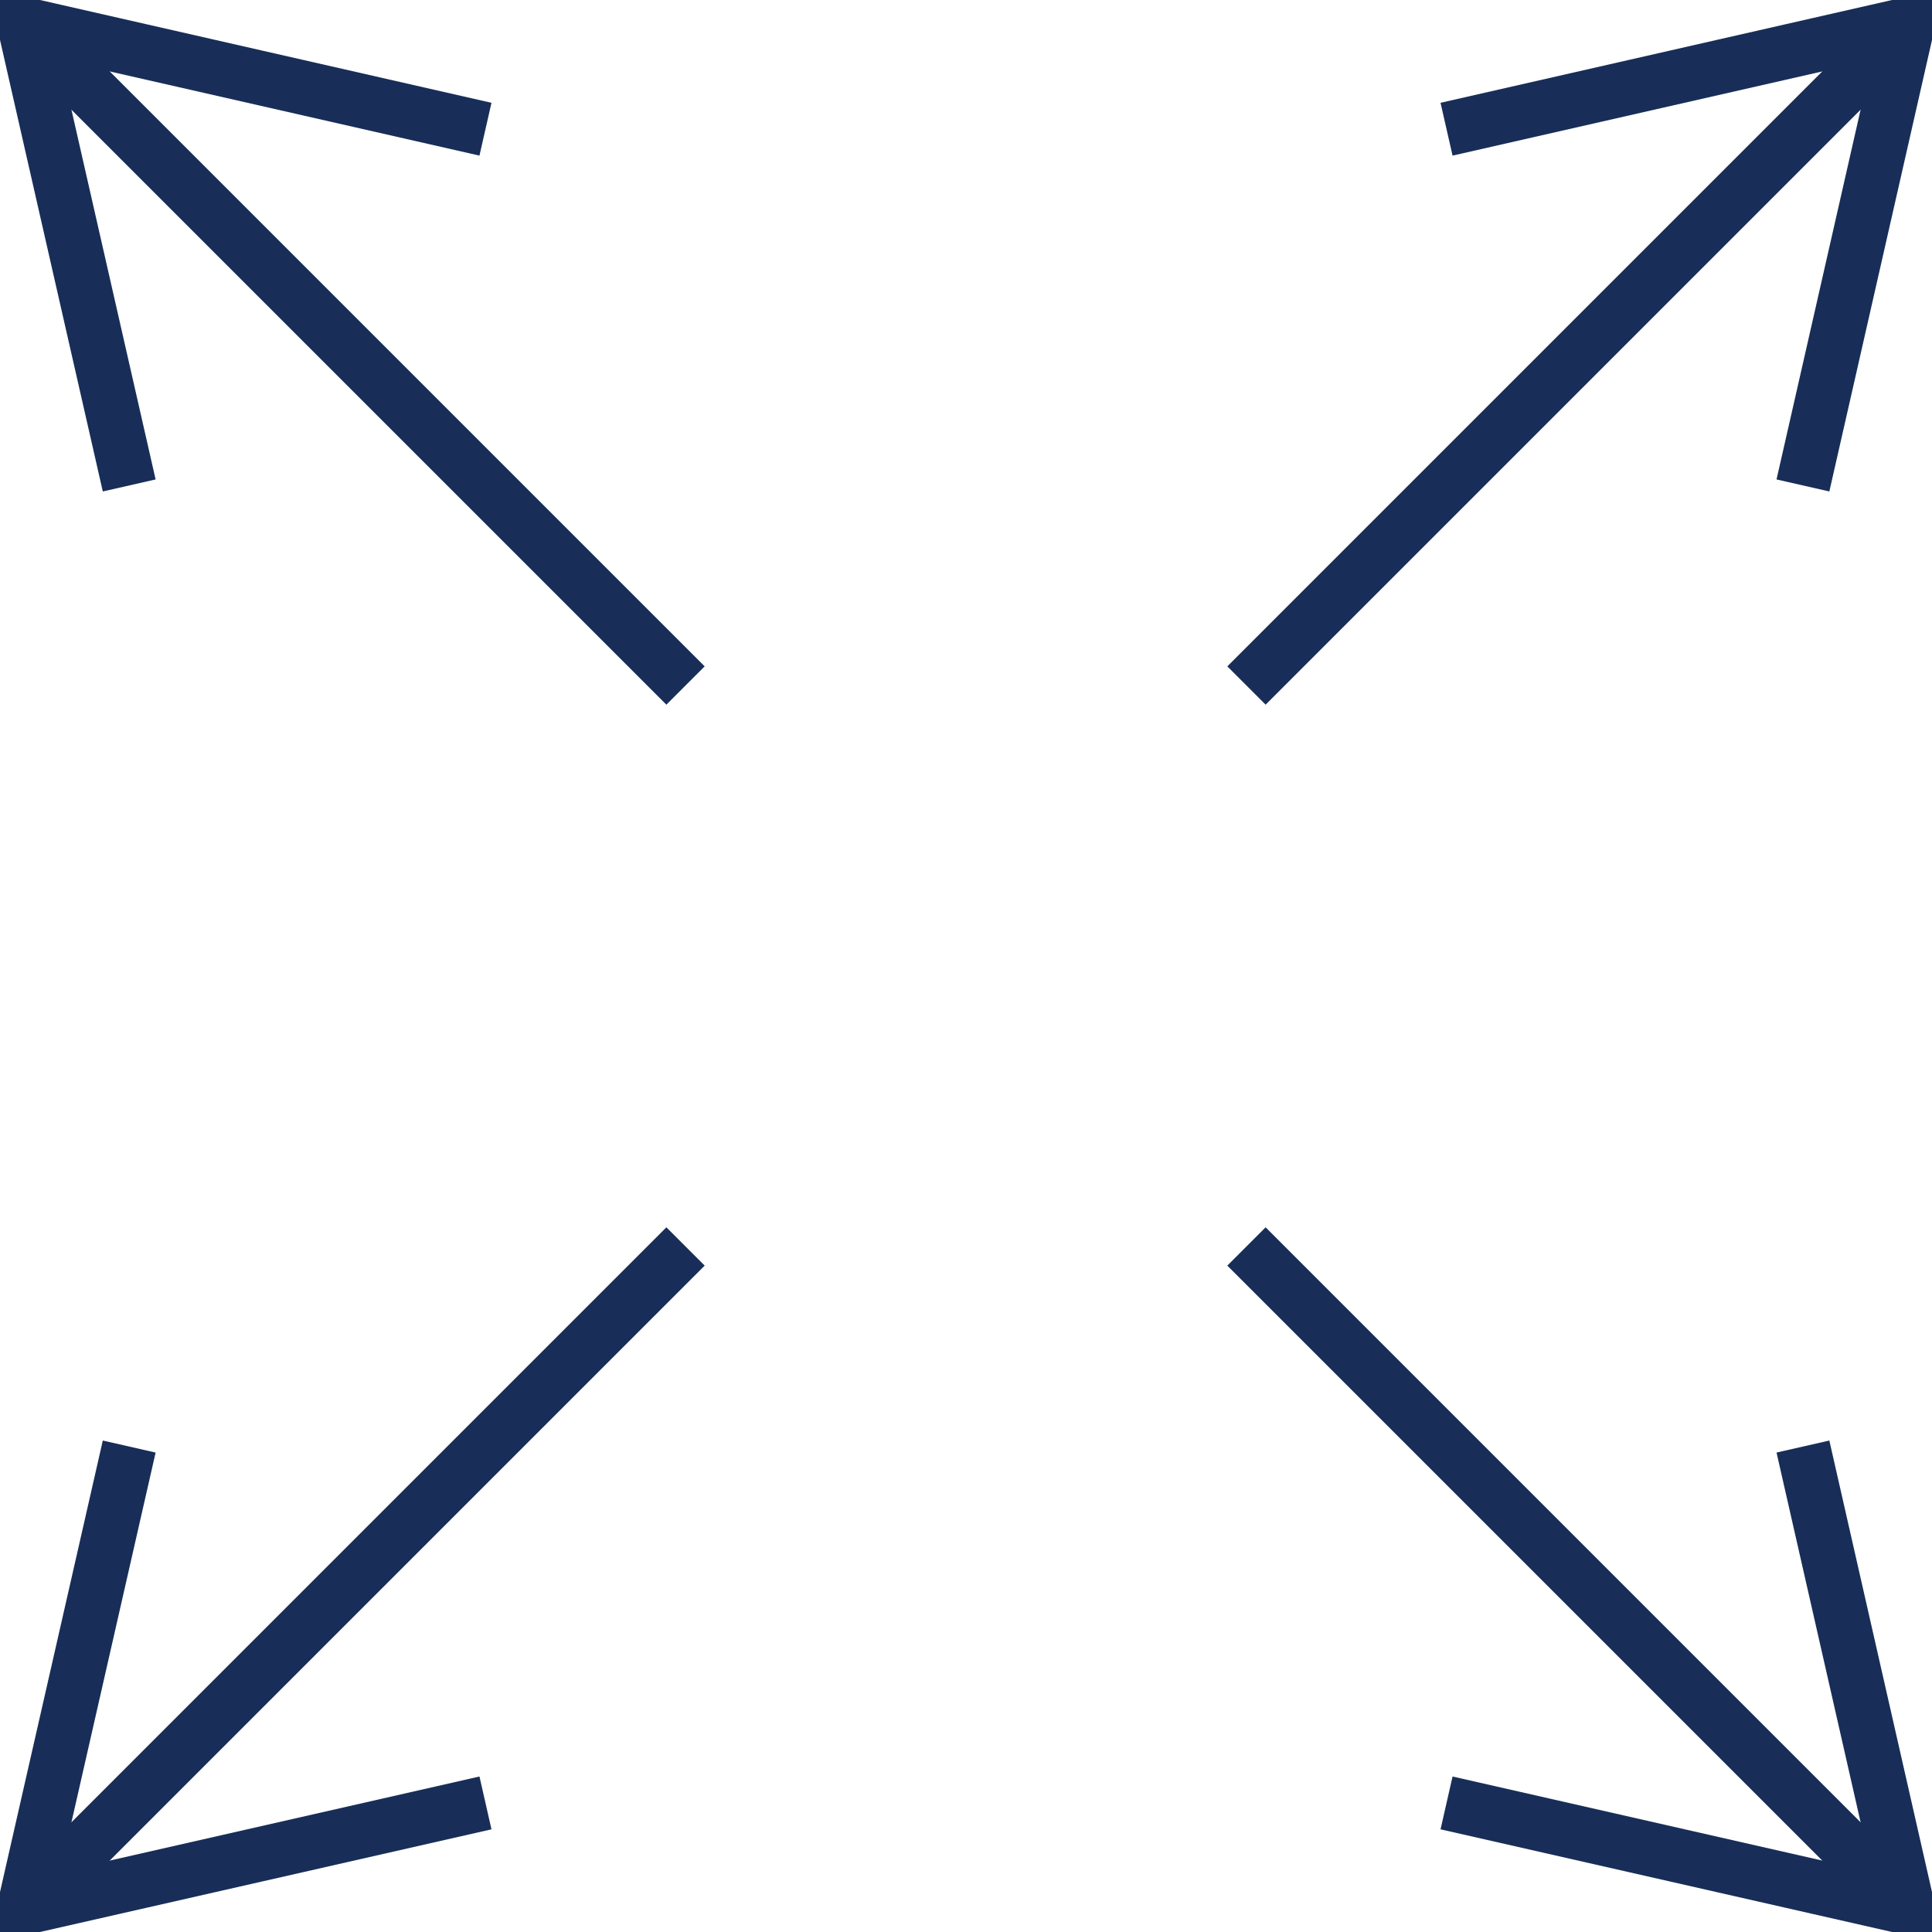
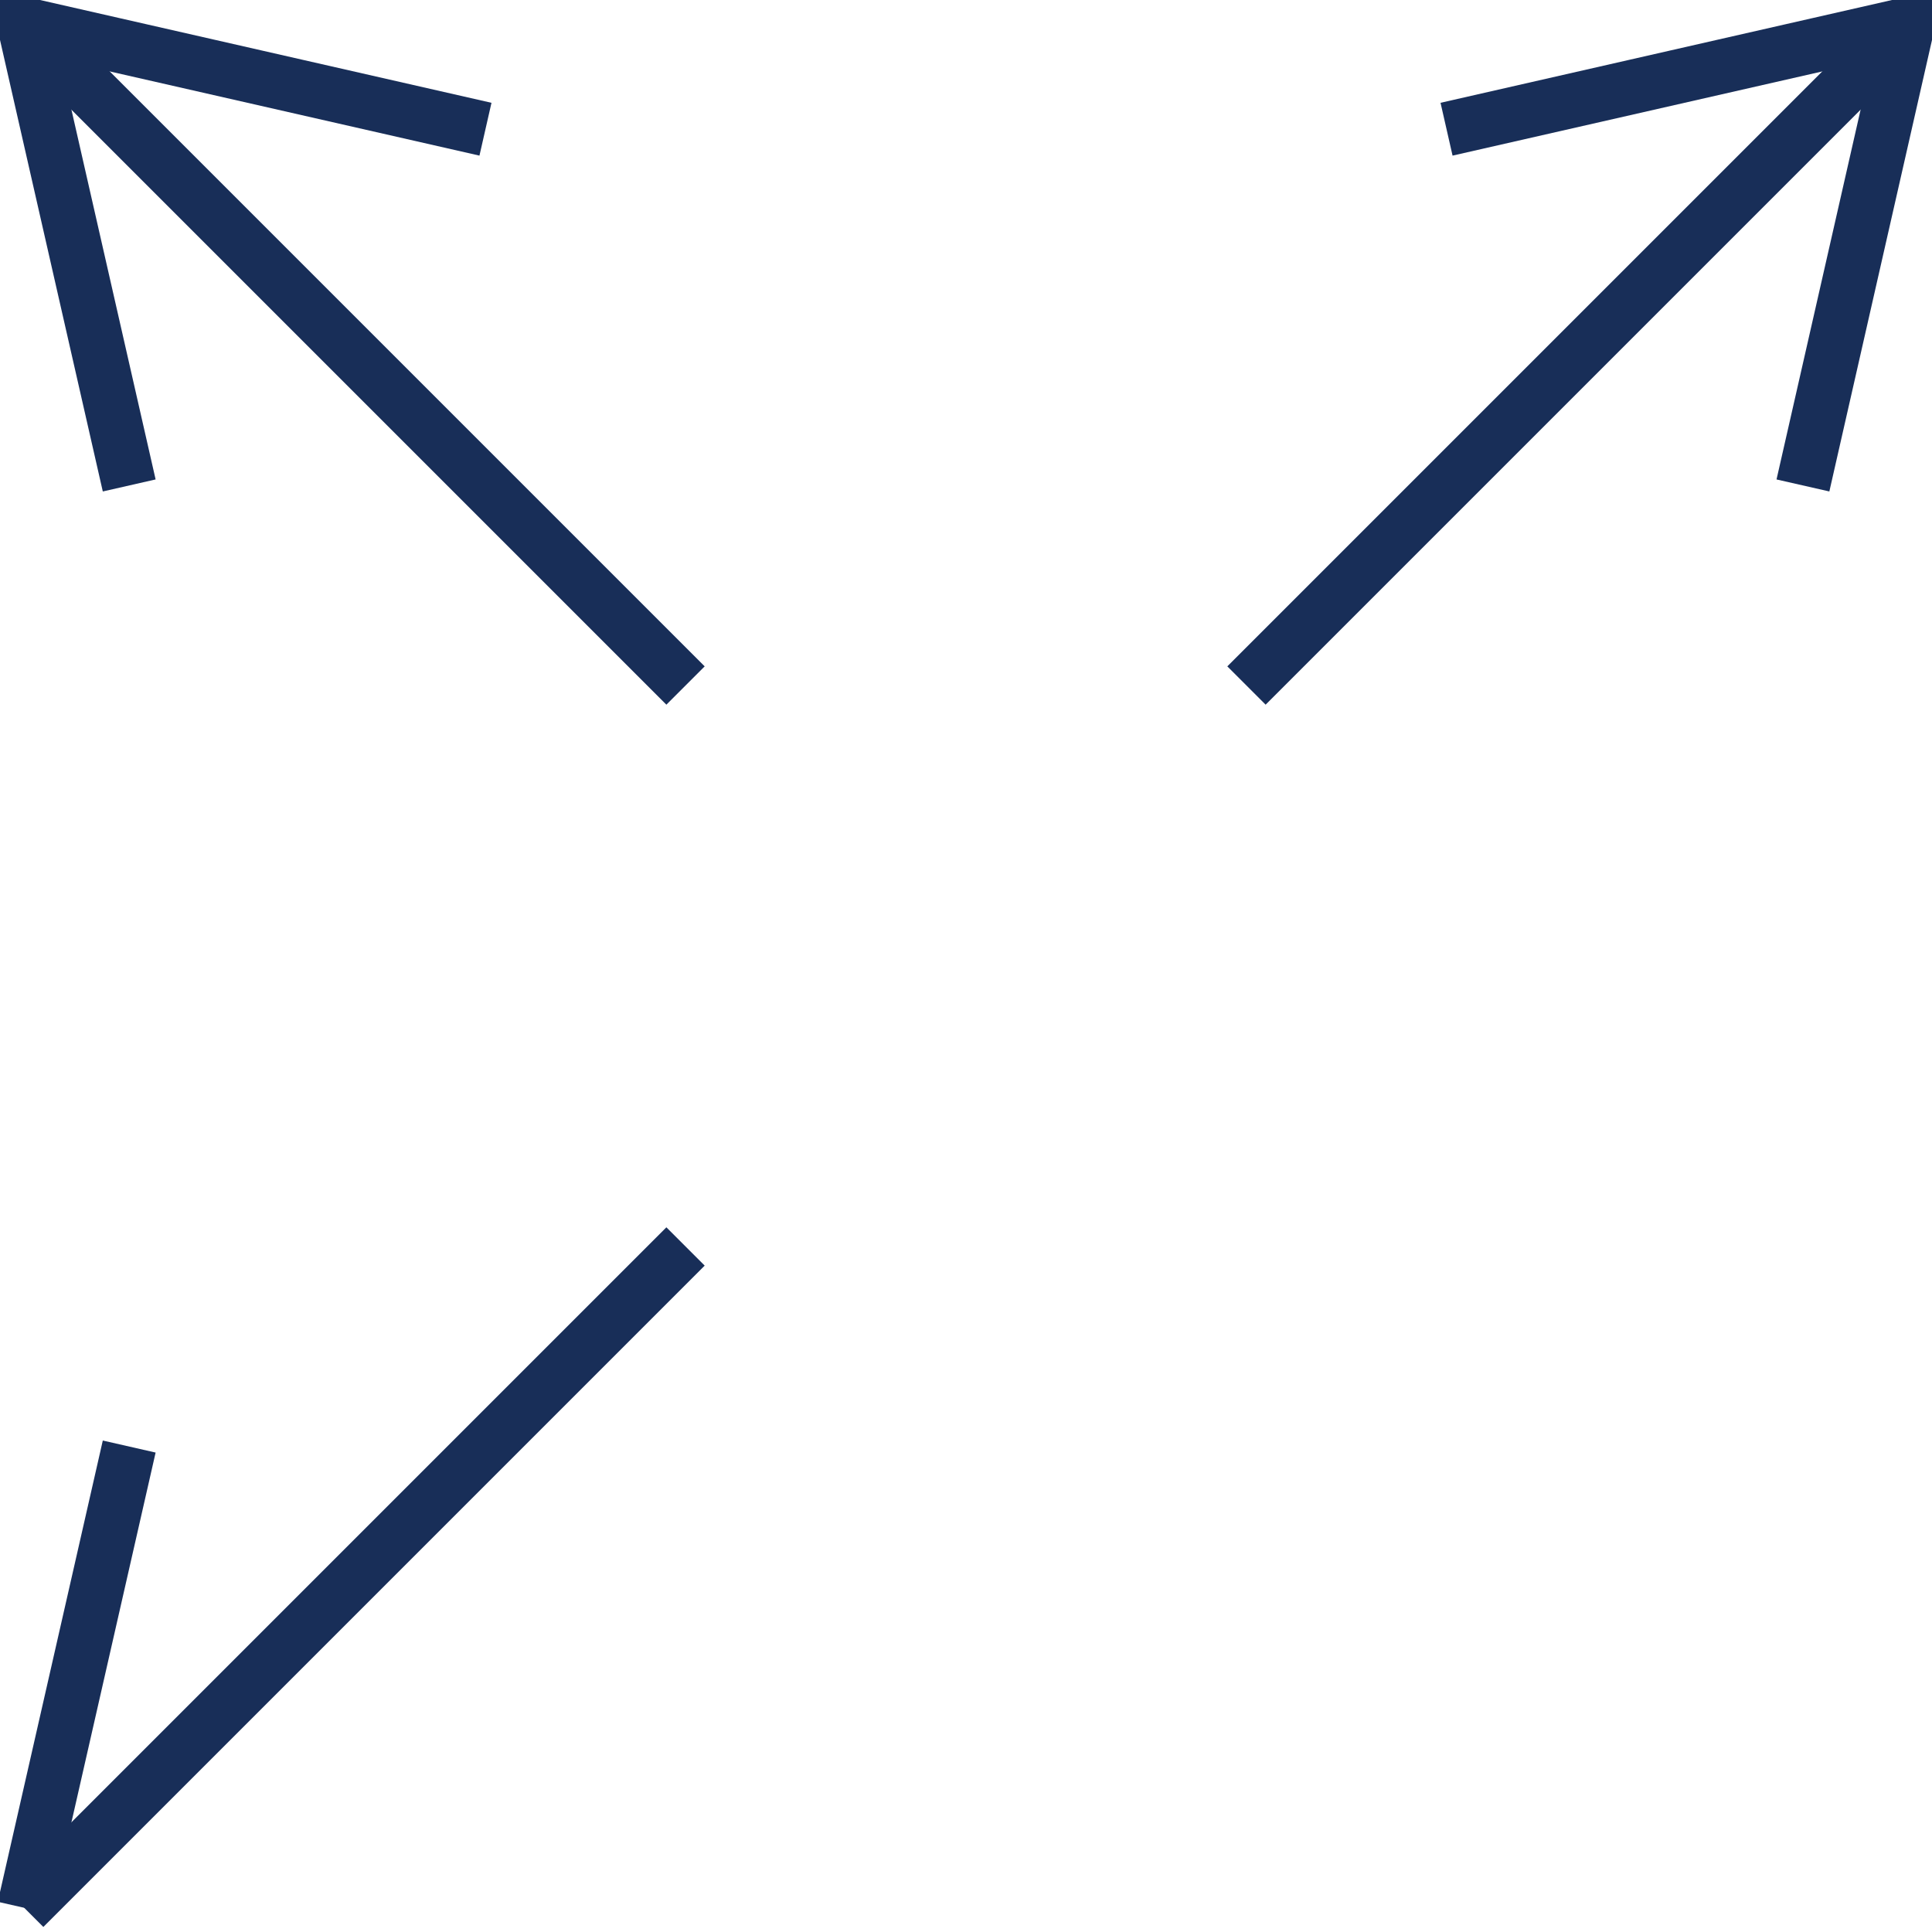
<svg xmlns="http://www.w3.org/2000/svg" fill="none" viewBox="0 0 107 107" height="107" width="107">
  <path stroke-miterlimit="10" stroke-width="3" stroke="#182E58" d="M1.34 1.339L37.967 37.966" />
  <path stroke-miterlimit="10" stroke-width="3" stroke="#182E58" d="M26.887 7.156L1.34 1.339L7.156 26.886" />
-   <path stroke-miterlimit="10" stroke-width="3" stroke="#182E58" d="M105.66 105.66L69.033 69.033" />
-   <path stroke-miterlimit="10" stroke-width="3" stroke="#182E58" d="M80.114 99.851L105.661 105.66L99.852 80.114" />
  <path stroke-miterlimit="10" stroke-width="3" stroke="#182E58" d="M1.34 105.66L37.967 69.033" />
-   <path stroke-miterlimit="10" stroke-width="3" stroke="#182E58" d="M7.156 80.114L1.34 105.66L26.887 99.851" />
+   <path stroke-miterlimit="10" stroke-width="3" stroke="#182E58" d="M7.156 80.114L1.34 105.66" />
  <path stroke-miterlimit="10" stroke-width="3" stroke="#182E58" d="M105.66 1.339L69.033 37.966" />
  <path stroke-miterlimit="10" stroke-width="3" stroke="#182E58" d="M99.852 26.886L105.661 1.339L80.114 7.156" />
</svg>